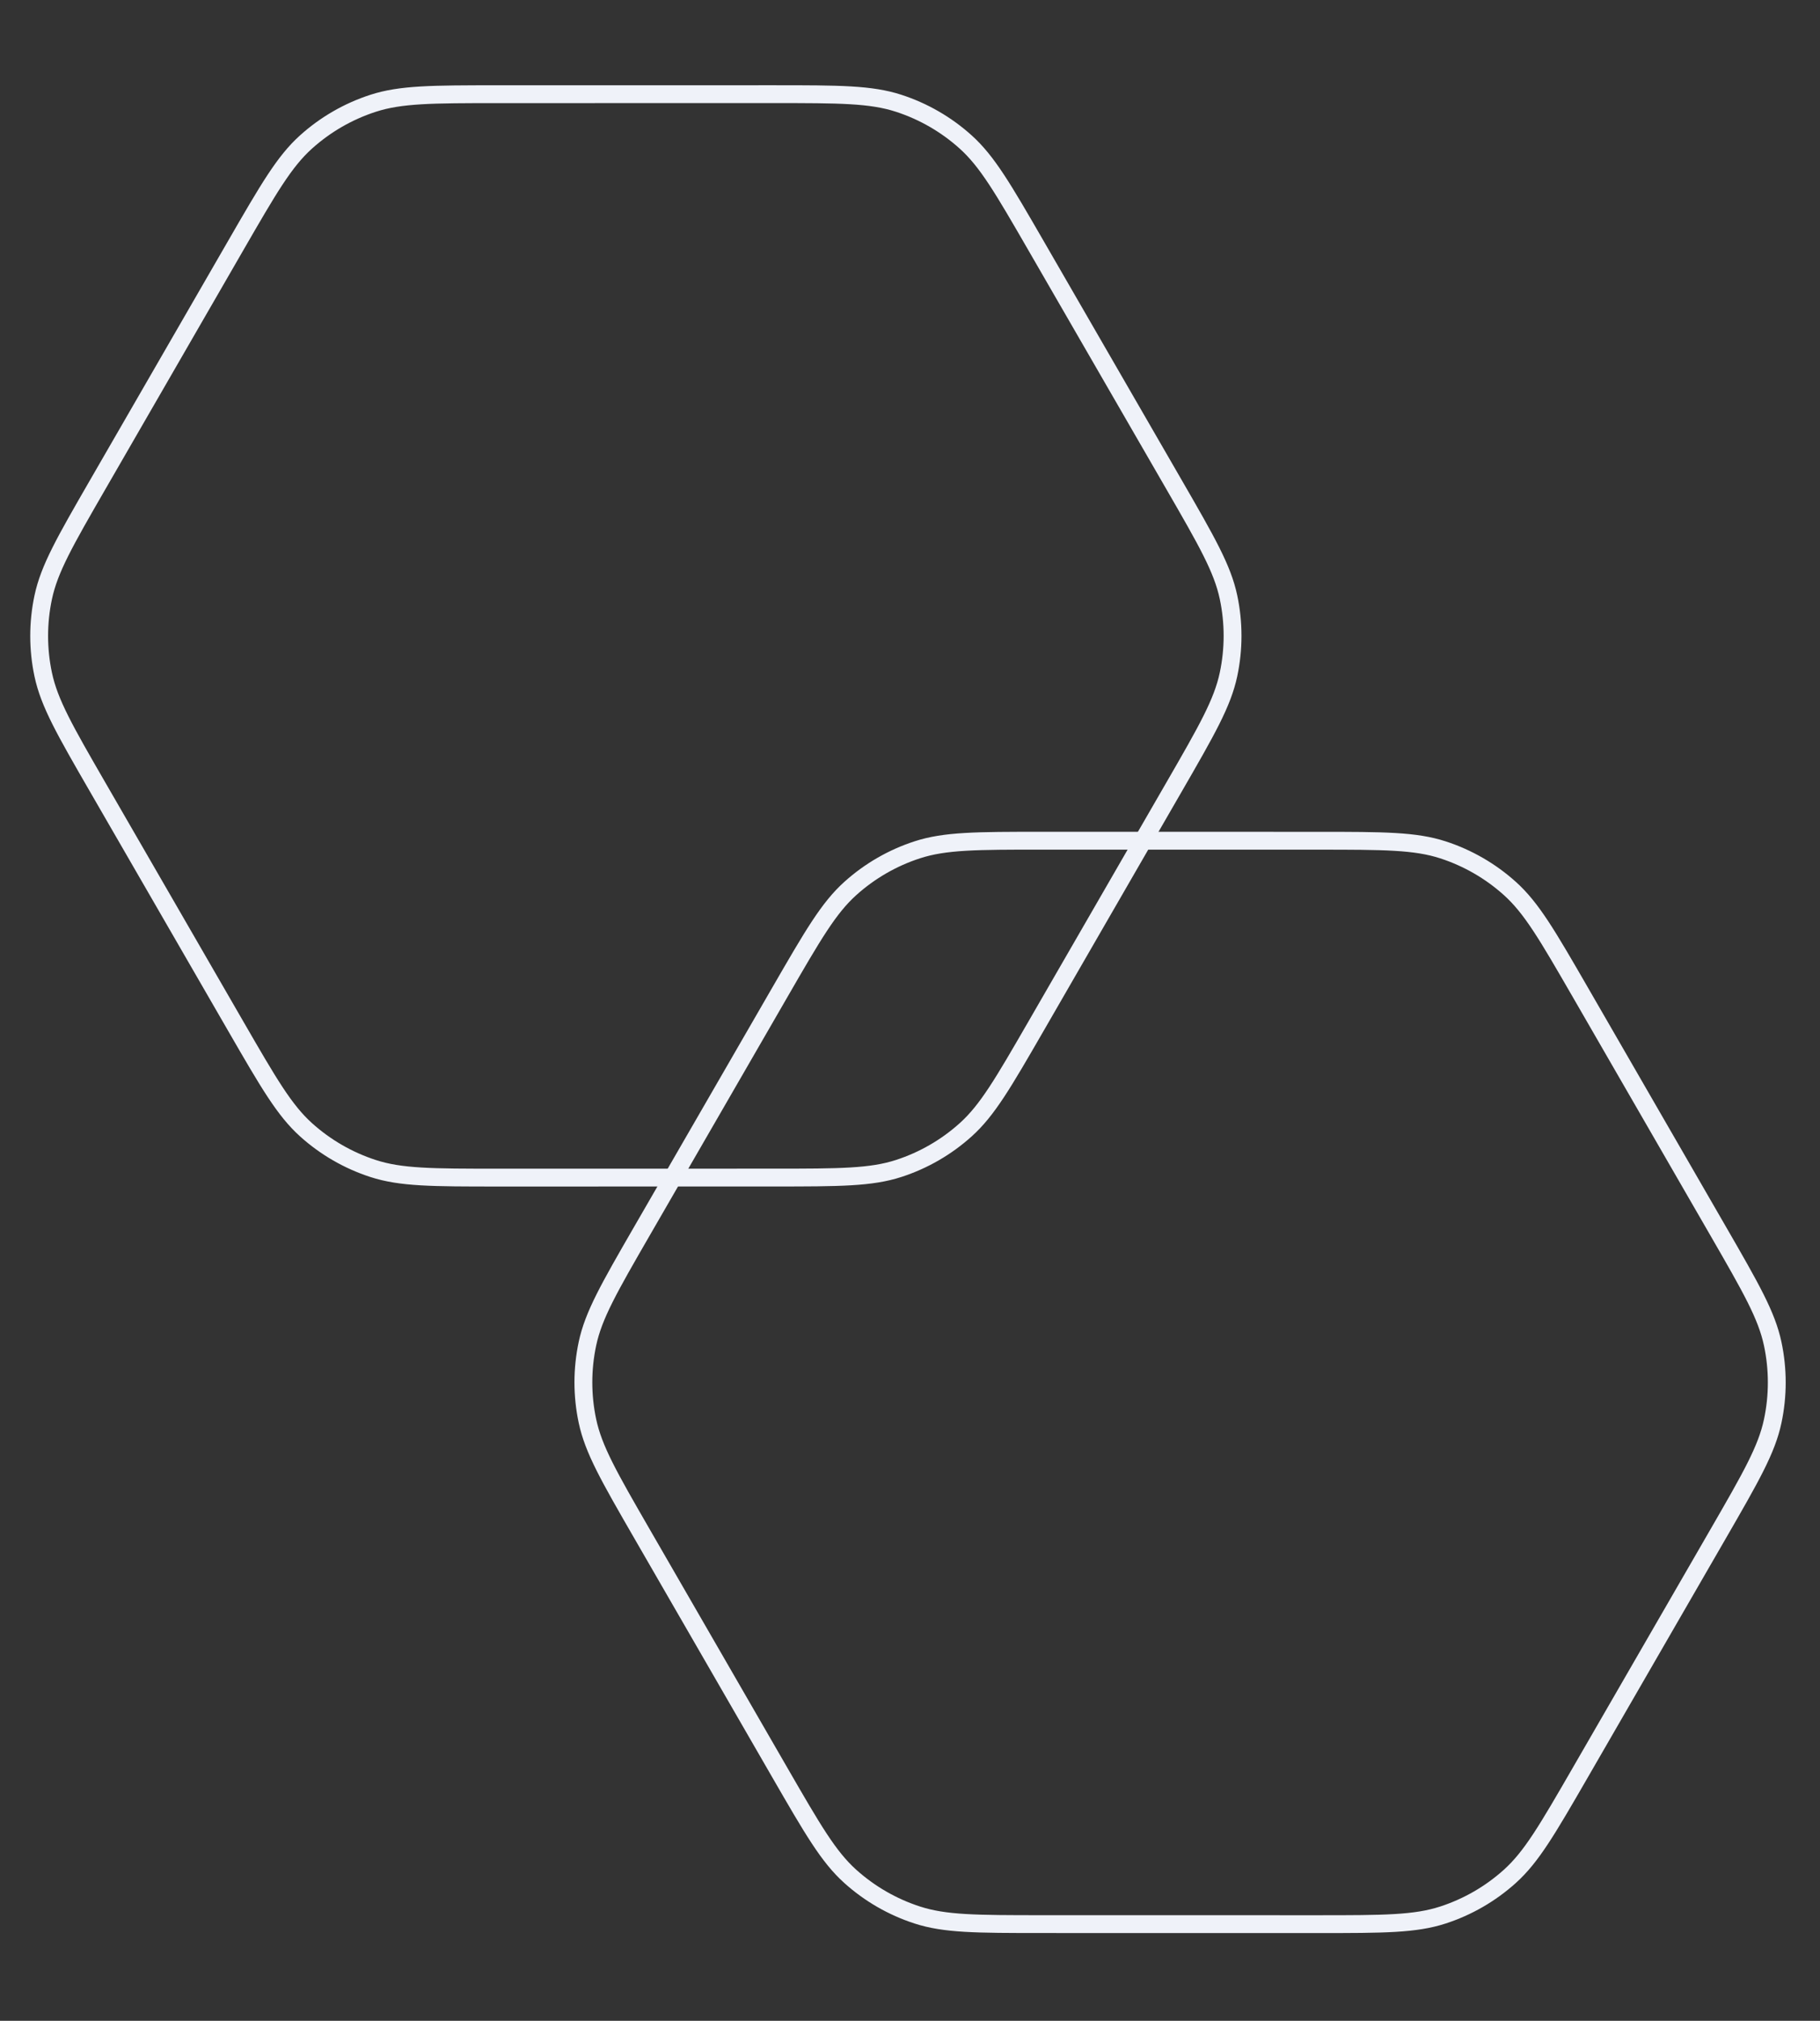
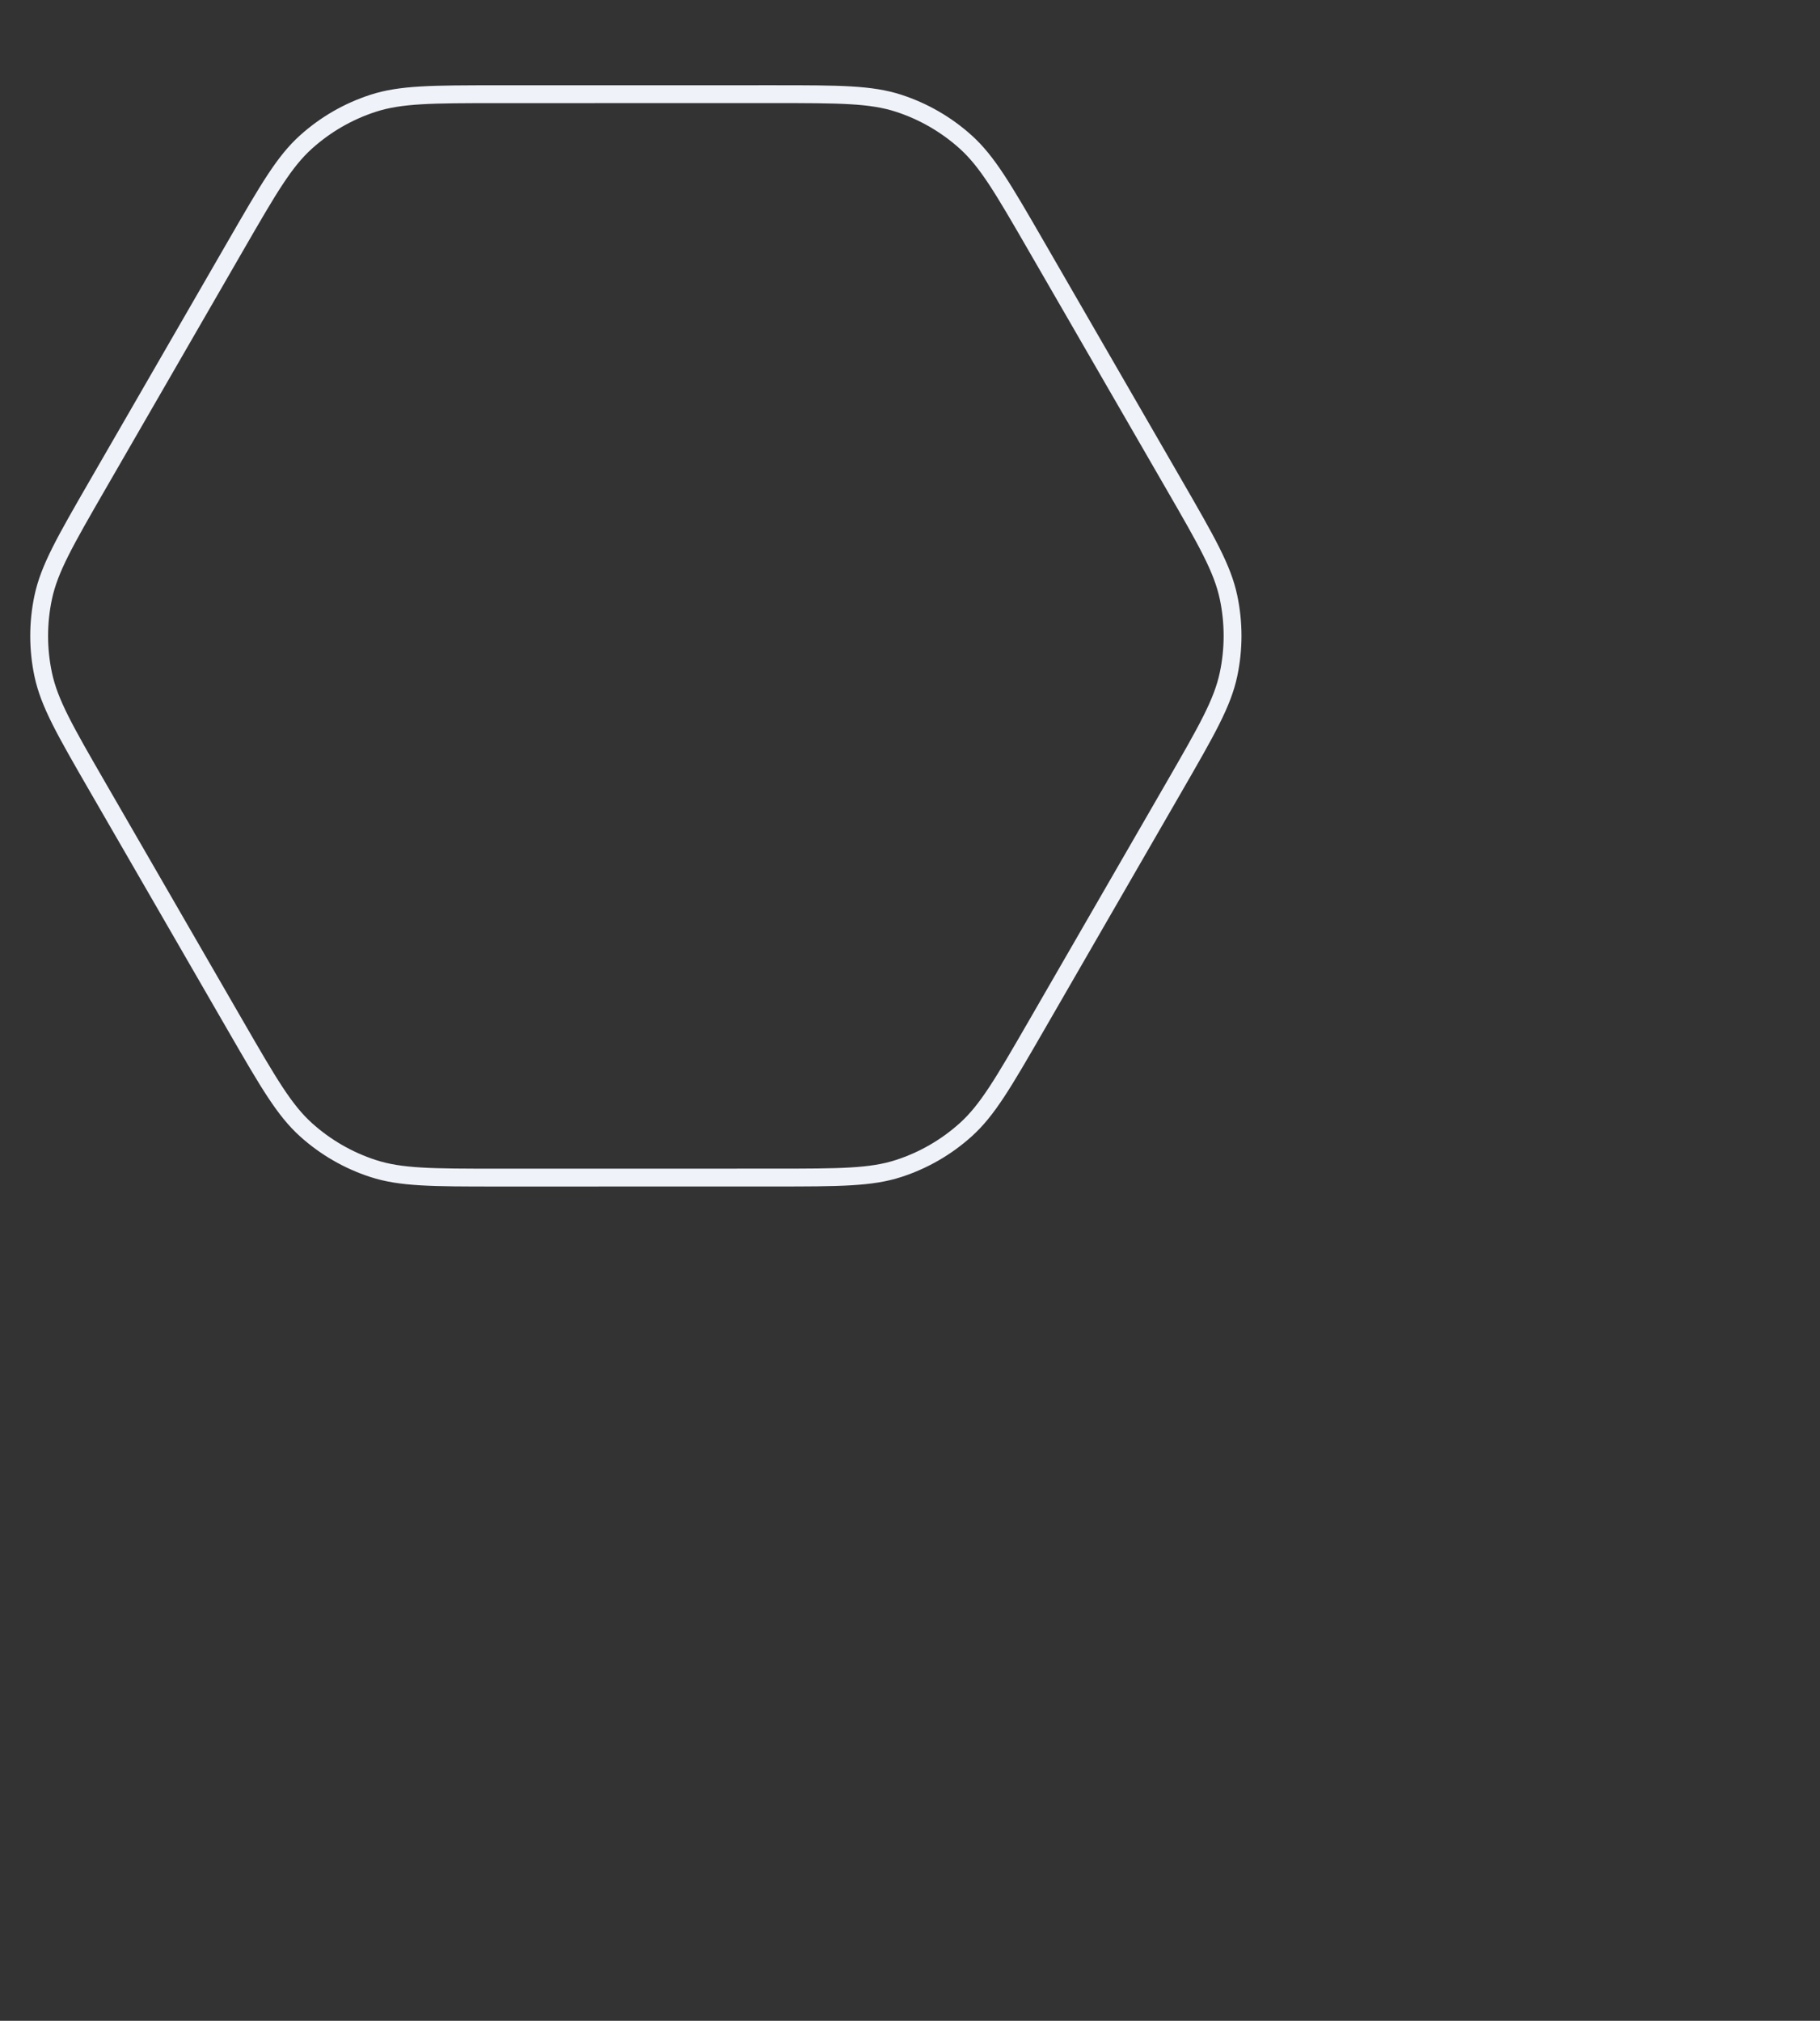
<svg xmlns="http://www.w3.org/2000/svg" width="408" height="453" viewBox="0 0 408 453" fill="none">
  <rect x="0" y="0" width="408" height="453" fill="#333333" stroke="none" />
-   <path d="M131.692 301.207C130.476 306.924 130.476 312.833 131.69 318.55C133.047 324.938 136.513 330.99 143.933 343.846L174.816 397.351C182.236 410.206 185.741 416.235 190.594 420.606C194.937 424.517 200.054 427.472 205.612 429.278C211.823 431.297 218.797 431.321 233.64 431.323L295.419 431.331C310.262 431.333 317.236 431.311 323.447 429.293C329.006 427.488 334.123 424.535 338.467 420.625C343.321 416.255 346.829 410.227 354.252 397.374L385.148 343.877C392.571 331.023 396.039 324.972 397.398 318.584C398.614 312.867 398.615 306.959 397.4 301.241C396.043 294.854 392.577 288.802 385.156 275.946L354.275 222.441C346.855 209.585 343.348 203.556 338.495 199.186C334.152 195.275 329.036 192.319 323.478 190.512C317.267 188.493 310.293 188.47 295.45 188.468L233.672 188.46C218.828 188.458 211.854 188.48 205.643 190.497C200.084 192.302 194.966 195.257 190.622 199.167C185.769 203.536 182.261 209.564 174.838 222.418L143.942 275.915C136.518 288.769 133.051 294.82 131.692 301.207Z" stroke="#EFF2F9" stroke-width="4" />
  <path d="M9.692 151.233C8.476 145.516 8.476 139.607 9.69 133.89C11.047 127.503 14.513 121.45 21.933 108.595L52.816 55.09C60.236 42.234 63.741 36.205 68.594 31.835C72.937 27.924 78.054 24.969 83.612 23.162C89.823 21.143 96.797 21.119 111.64 21.117L173.419 21.11C188.262 21.108 195.236 21.13 201.447 23.147C207.006 24.952 212.123 27.906 216.467 31.816C221.321 36.185 224.829 42.213 232.252 55.067L263.148 108.564C270.571 121.418 274.039 127.469 275.398 133.856C276.614 139.573 276.615 145.482 275.4 151.199C274.043 157.587 270.577 163.639 263.156 176.494L232.275 229.999C224.855 242.855 221.348 248.884 216.495 253.254C212.152 257.166 207.036 260.121 201.478 261.928C195.267 263.947 188.293 263.971 173.45 263.973L111.672 263.981C96.828 263.983 89.854 263.961 83.643 261.943C78.084 260.138 72.966 257.184 68.622 253.273C63.769 248.904 60.261 242.876 52.838 230.023L21.942 176.526C14.518 163.672 11.051 157.621 9.692 151.233Z" stroke="#EFF2F9" stroke-width="4" />
</svg>